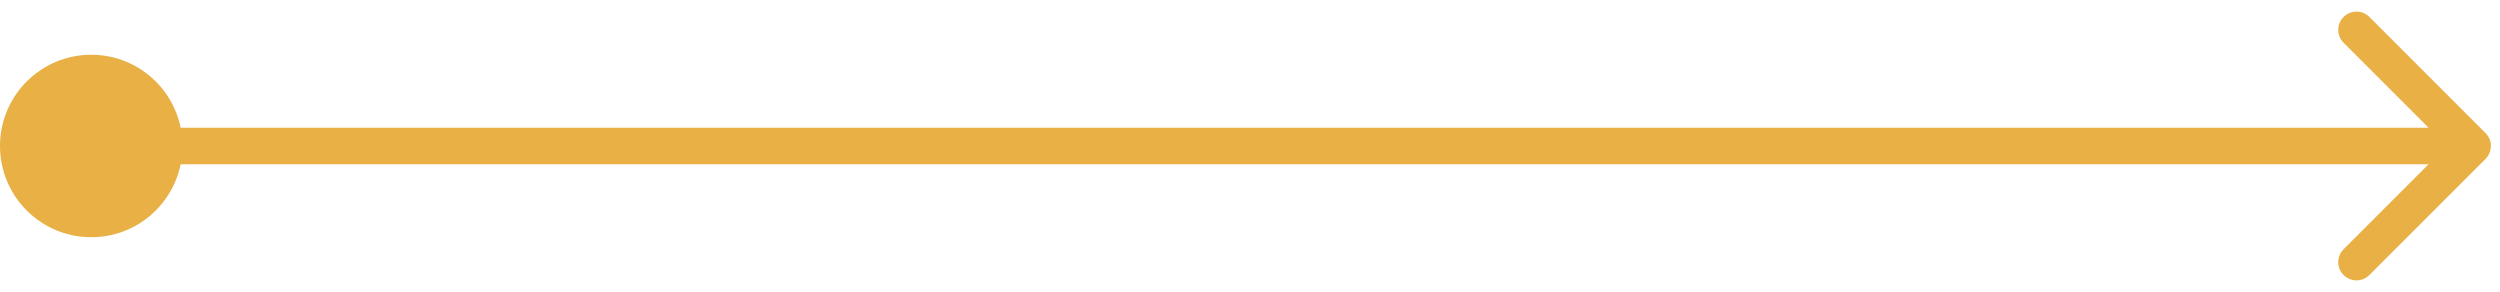
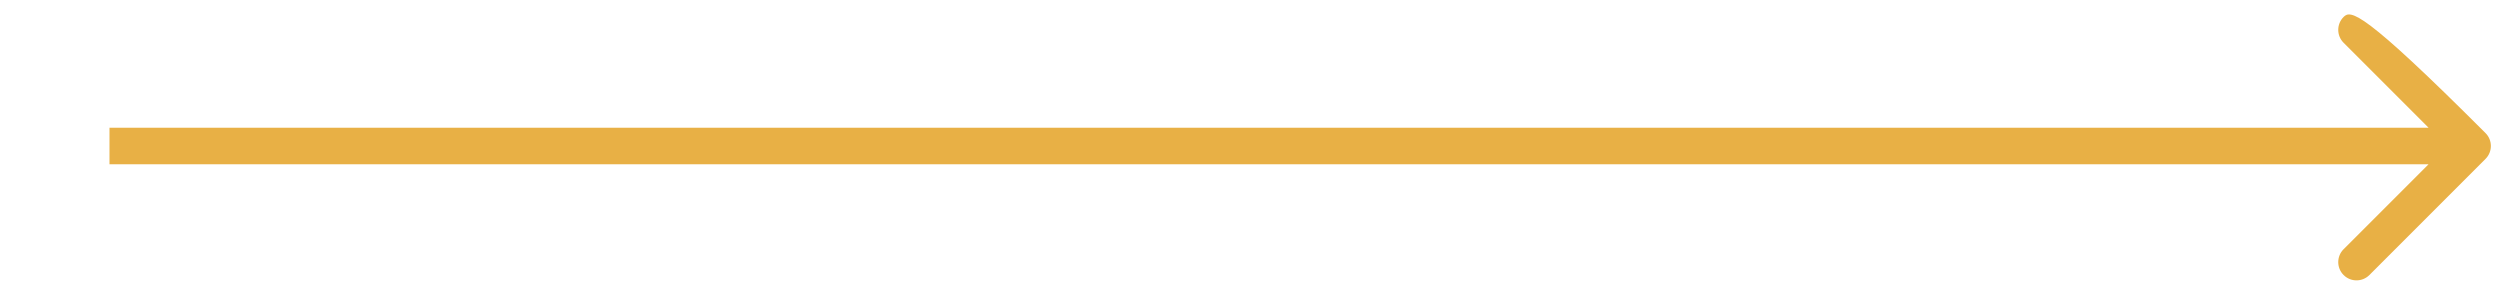
<svg xmlns="http://www.w3.org/2000/svg" width="137" height="16" viewBox="0 0 137 16" fill="none">
-   <circle cx="5" cy="8" r="5" fill="#E8B045" />
-   <path d="M136.207 8.707C136.598 8.317 136.598 7.683 136.207 7.293L129.843 0.929C129.453 0.538 128.819 0.538 128.429 0.929C128.038 1.319 128.038 1.953 128.429 2.343L134.086 8L128.429 13.657C128.038 14.047 128.038 14.681 128.429 15.071C128.819 15.462 129.453 15.462 129.843 15.071L136.207 8.707ZM6 9H135.5V7H6V9Z" fill="#E8B045" />
+   <path d="M136.207 8.707C136.598 8.317 136.598 7.683 136.207 7.293C129.453 0.538 128.819 0.538 128.429 0.929C128.038 1.319 128.038 1.953 128.429 2.343L134.086 8L128.429 13.657C128.038 14.047 128.038 14.681 128.429 15.071C128.819 15.462 129.453 15.462 129.843 15.071L136.207 8.707ZM6 9H135.5V7H6V9Z" fill="#E8B045" />
</svg>